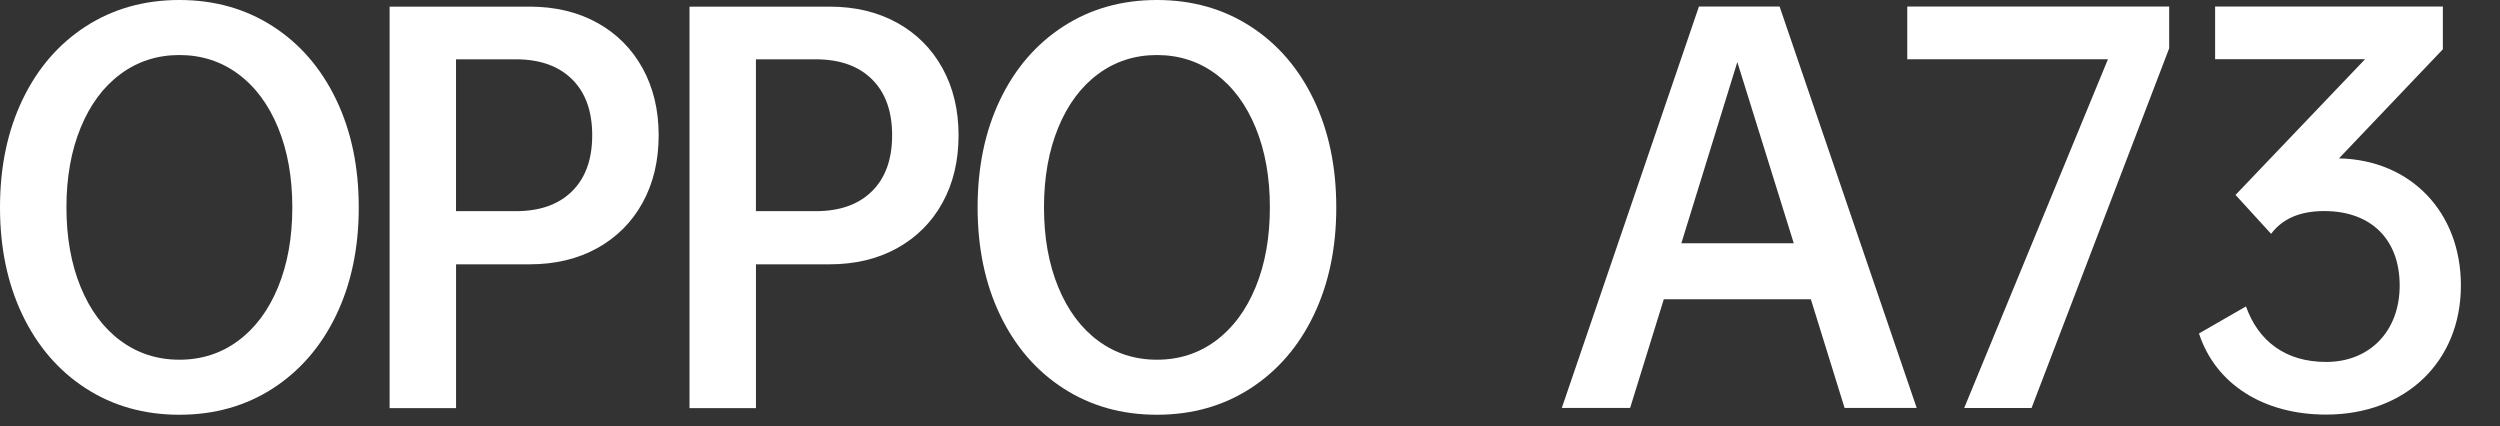
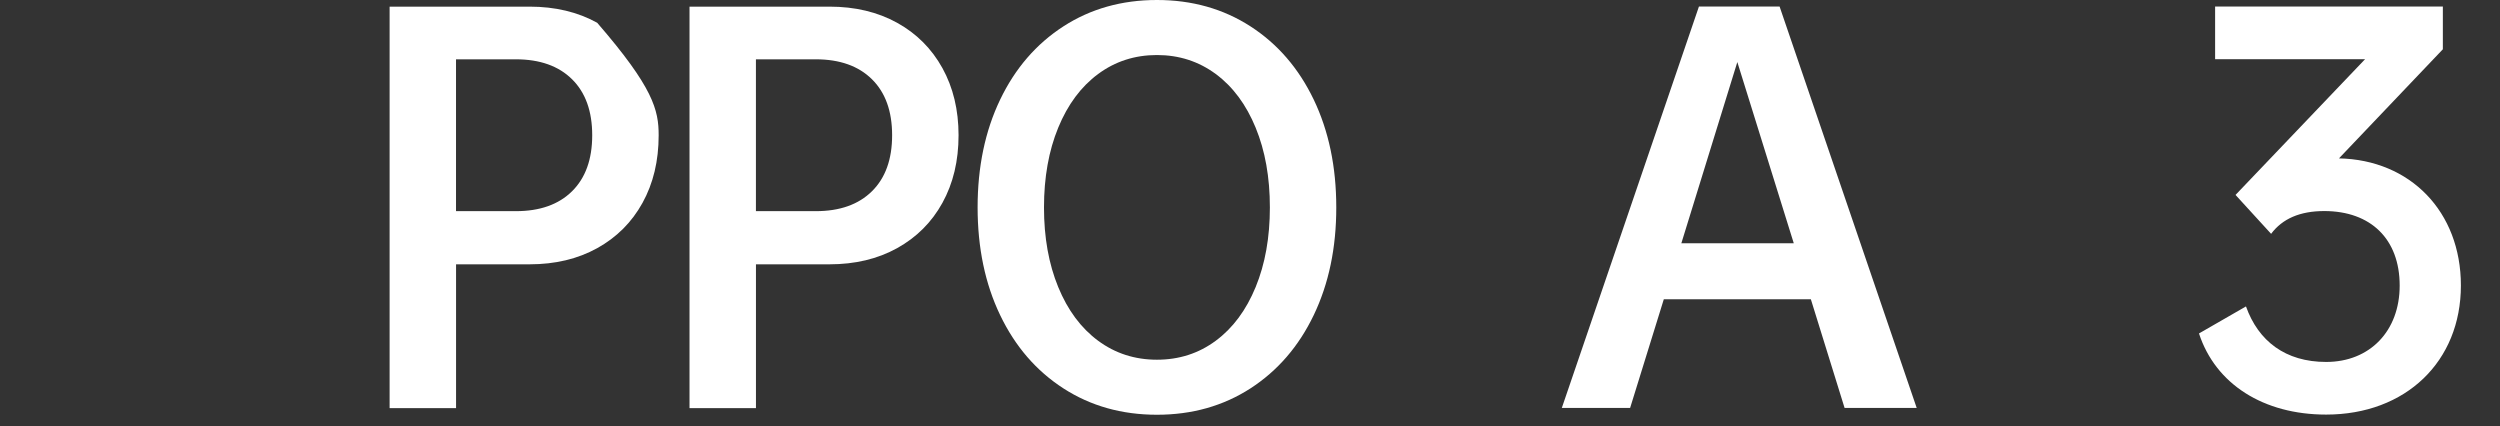
<svg xmlns="http://www.w3.org/2000/svg" width="217" height="37" viewBox="0 0 217 37" fill="none">
  <rect x="0" y="0" width="217" height="37" fill="#333333" stroke="none" />
-   <path d="M29.182 27.349C27.878 30.067 26.042 32.188 23.684 33.714C21.323 35.237 18.619 36 15.57 36C12.521 36 9.817 35.237 7.456 33.714C5.094 32.191 3.262 30.067 1.955 27.349C0.652 24.631 0 21.514 0 18C0 14.486 0.652 11.369 1.955 8.651C3.258 5.933 5.09 3.812 7.452 2.286C9.817 0.763 12.521 0 15.57 0C18.619 0 21.323 0.763 23.684 2.286C26.046 3.809 27.878 5.933 29.182 8.651C30.488 11.369 31.14 14.486 31.14 18C31.14 21.514 30.488 24.631 29.182 27.349ZM7.002 24.919C7.826 26.924 8.978 28.476 10.462 29.574C11.945 30.672 13.648 31.223 15.57 31.223C17.492 31.223 19.195 30.676 20.678 29.574C22.162 28.476 23.314 26.924 24.138 24.919C24.962 22.914 25.373 20.61 25.373 18C25.373 15.39 24.962 13.086 24.138 11.081C23.314 9.076 22.162 7.524 20.678 6.426C19.195 5.328 17.492 4.777 15.57 4.777C13.648 4.777 11.945 5.328 10.462 6.426C8.978 7.524 7.826 9.076 7.002 11.081C6.178 13.086 5.767 15.394 5.767 18C5.767 20.61 6.178 22.914 7.002 24.919Z" fill="white" />
-   <path d="M51.836 1.976C53.525 2.909 54.835 4.223 55.771 5.911C56.704 7.6 57.172 9.544 57.172 11.74C57.172 13.964 56.704 15.919 55.771 17.608C54.839 19.296 53.525 20.606 51.836 21.542C50.148 22.475 48.19 22.943 45.968 22.943H39.586V35.424H33.818V0.576H45.968C48.193 0.576 50.148 1.044 51.836 1.976ZM49.655 16.6C50.821 15.448 51.404 13.828 51.404 11.74C51.404 9.652 50.821 8.032 49.655 6.88C48.488 5.728 46.861 5.148 44.773 5.148H39.582V18.328H44.773C46.861 18.331 48.488 17.752 49.655 16.6Z" fill="white" />
+   <path d="M51.836 1.976C56.704 7.6 57.172 9.544 57.172 11.74C57.172 13.964 56.704 15.919 55.771 17.608C54.839 19.296 53.525 20.606 51.836 21.542C50.148 22.475 48.19 22.943 45.968 22.943H39.586V35.424H33.818V0.576H45.968C48.193 0.576 50.148 1.044 51.836 1.976ZM49.655 16.6C50.821 15.448 51.404 13.828 51.404 11.74C51.404 9.652 50.821 8.032 49.655 6.88C48.488 5.728 46.861 5.148 44.773 5.148H39.582V18.328H44.773C46.861 18.331 48.488 17.752 49.655 16.6Z" fill="white" />
  <path d="M77.868 1.976C79.556 2.909 80.867 4.223 81.803 5.911C82.735 7.6 83.203 9.544 83.203 11.74C83.203 13.964 82.735 15.919 81.803 17.608C80.871 19.296 79.556 20.606 77.868 21.542C76.18 22.475 74.221 22.943 72 22.943H65.617V35.424H59.85V0.576H72C74.225 0.576 76.18 1.044 77.868 1.976ZM75.686 16.6C76.853 15.448 77.436 13.828 77.436 11.74C77.436 9.652 76.853 8.032 75.686 6.88C74.52 5.728 72.893 5.148 70.805 5.148H65.614V18.328H70.805C72.893 18.331 74.52 17.752 75.686 16.6Z" fill="white" />
  <path d="M114.034 27.349C112.731 30.067 110.895 32.188 108.537 33.714C106.175 35.237 103.471 36 100.422 36C97.373 36 94.669 35.237 92.308 33.714C89.946 32.191 88.114 30.067 86.811 27.349C85.507 24.631 84.856 21.514 84.856 18C84.856 14.486 85.507 11.369 86.811 8.651C88.114 5.933 89.946 3.812 92.308 2.286C94.666 0.763 97.373 0 100.422 0C103.471 0 106.175 0.763 108.537 2.286C110.898 3.809 112.731 5.933 114.034 8.651C115.337 11.369 115.989 14.486 115.989 18C115.992 21.514 115.337 24.631 114.034 27.349ZM91.854 24.919C92.678 26.924 93.831 28.476 95.314 29.574C96.797 30.672 98.5 31.223 100.422 31.223C102.345 31.223 104.047 30.676 105.531 29.574C107.014 28.476 108.166 26.924 108.99 24.919C109.815 22.914 110.225 20.61 110.225 18C110.225 15.39 109.815 13.086 108.99 11.081C108.166 9.076 107.014 7.524 105.531 6.426C104.047 5.328 102.345 4.777 100.422 4.777C98.5 4.777 96.797 5.328 95.314 6.426C93.831 7.524 92.678 9.076 91.854 11.081C91.03 13.086 90.619 15.394 90.619 18C90.616 20.61 91.03 22.914 91.854 24.919Z" fill="white" />
  <path d="M157.183 25.978H144.418L141.494 35.41H135.565L147.467 0.569H154.469L166.37 35.41H160.11L157.183 25.978ZM155.7 21.118L150.8 5.386L145.94 21.118H155.7Z" fill="white" />
-   <path d="M188.284 0.569V4.194L176.339 35.413H170.492L182.97 5.144H165.55V0.569H188.284Z" fill="white" />
  <path d="M213.606 24.782C213.606 31.37 208.829 35.986 201.91 35.986C196.474 35.986 192.312 33.35 190.872 28.944L194.951 26.597C196.02 29.603 198.371 31.417 201.91 31.417C205.697 31.417 208.292 28.739 208.292 24.786C208.292 20.75 205.78 18.32 201.744 18.32C199.645 18.32 198.119 18.979 197.132 20.297L194.044 16.92L205.286 5.141H192.272V0.569H212.04V4.277L203.022 13.748C209.2 13.871 213.606 18.36 213.606 24.782Z" fill="white" />
</svg>